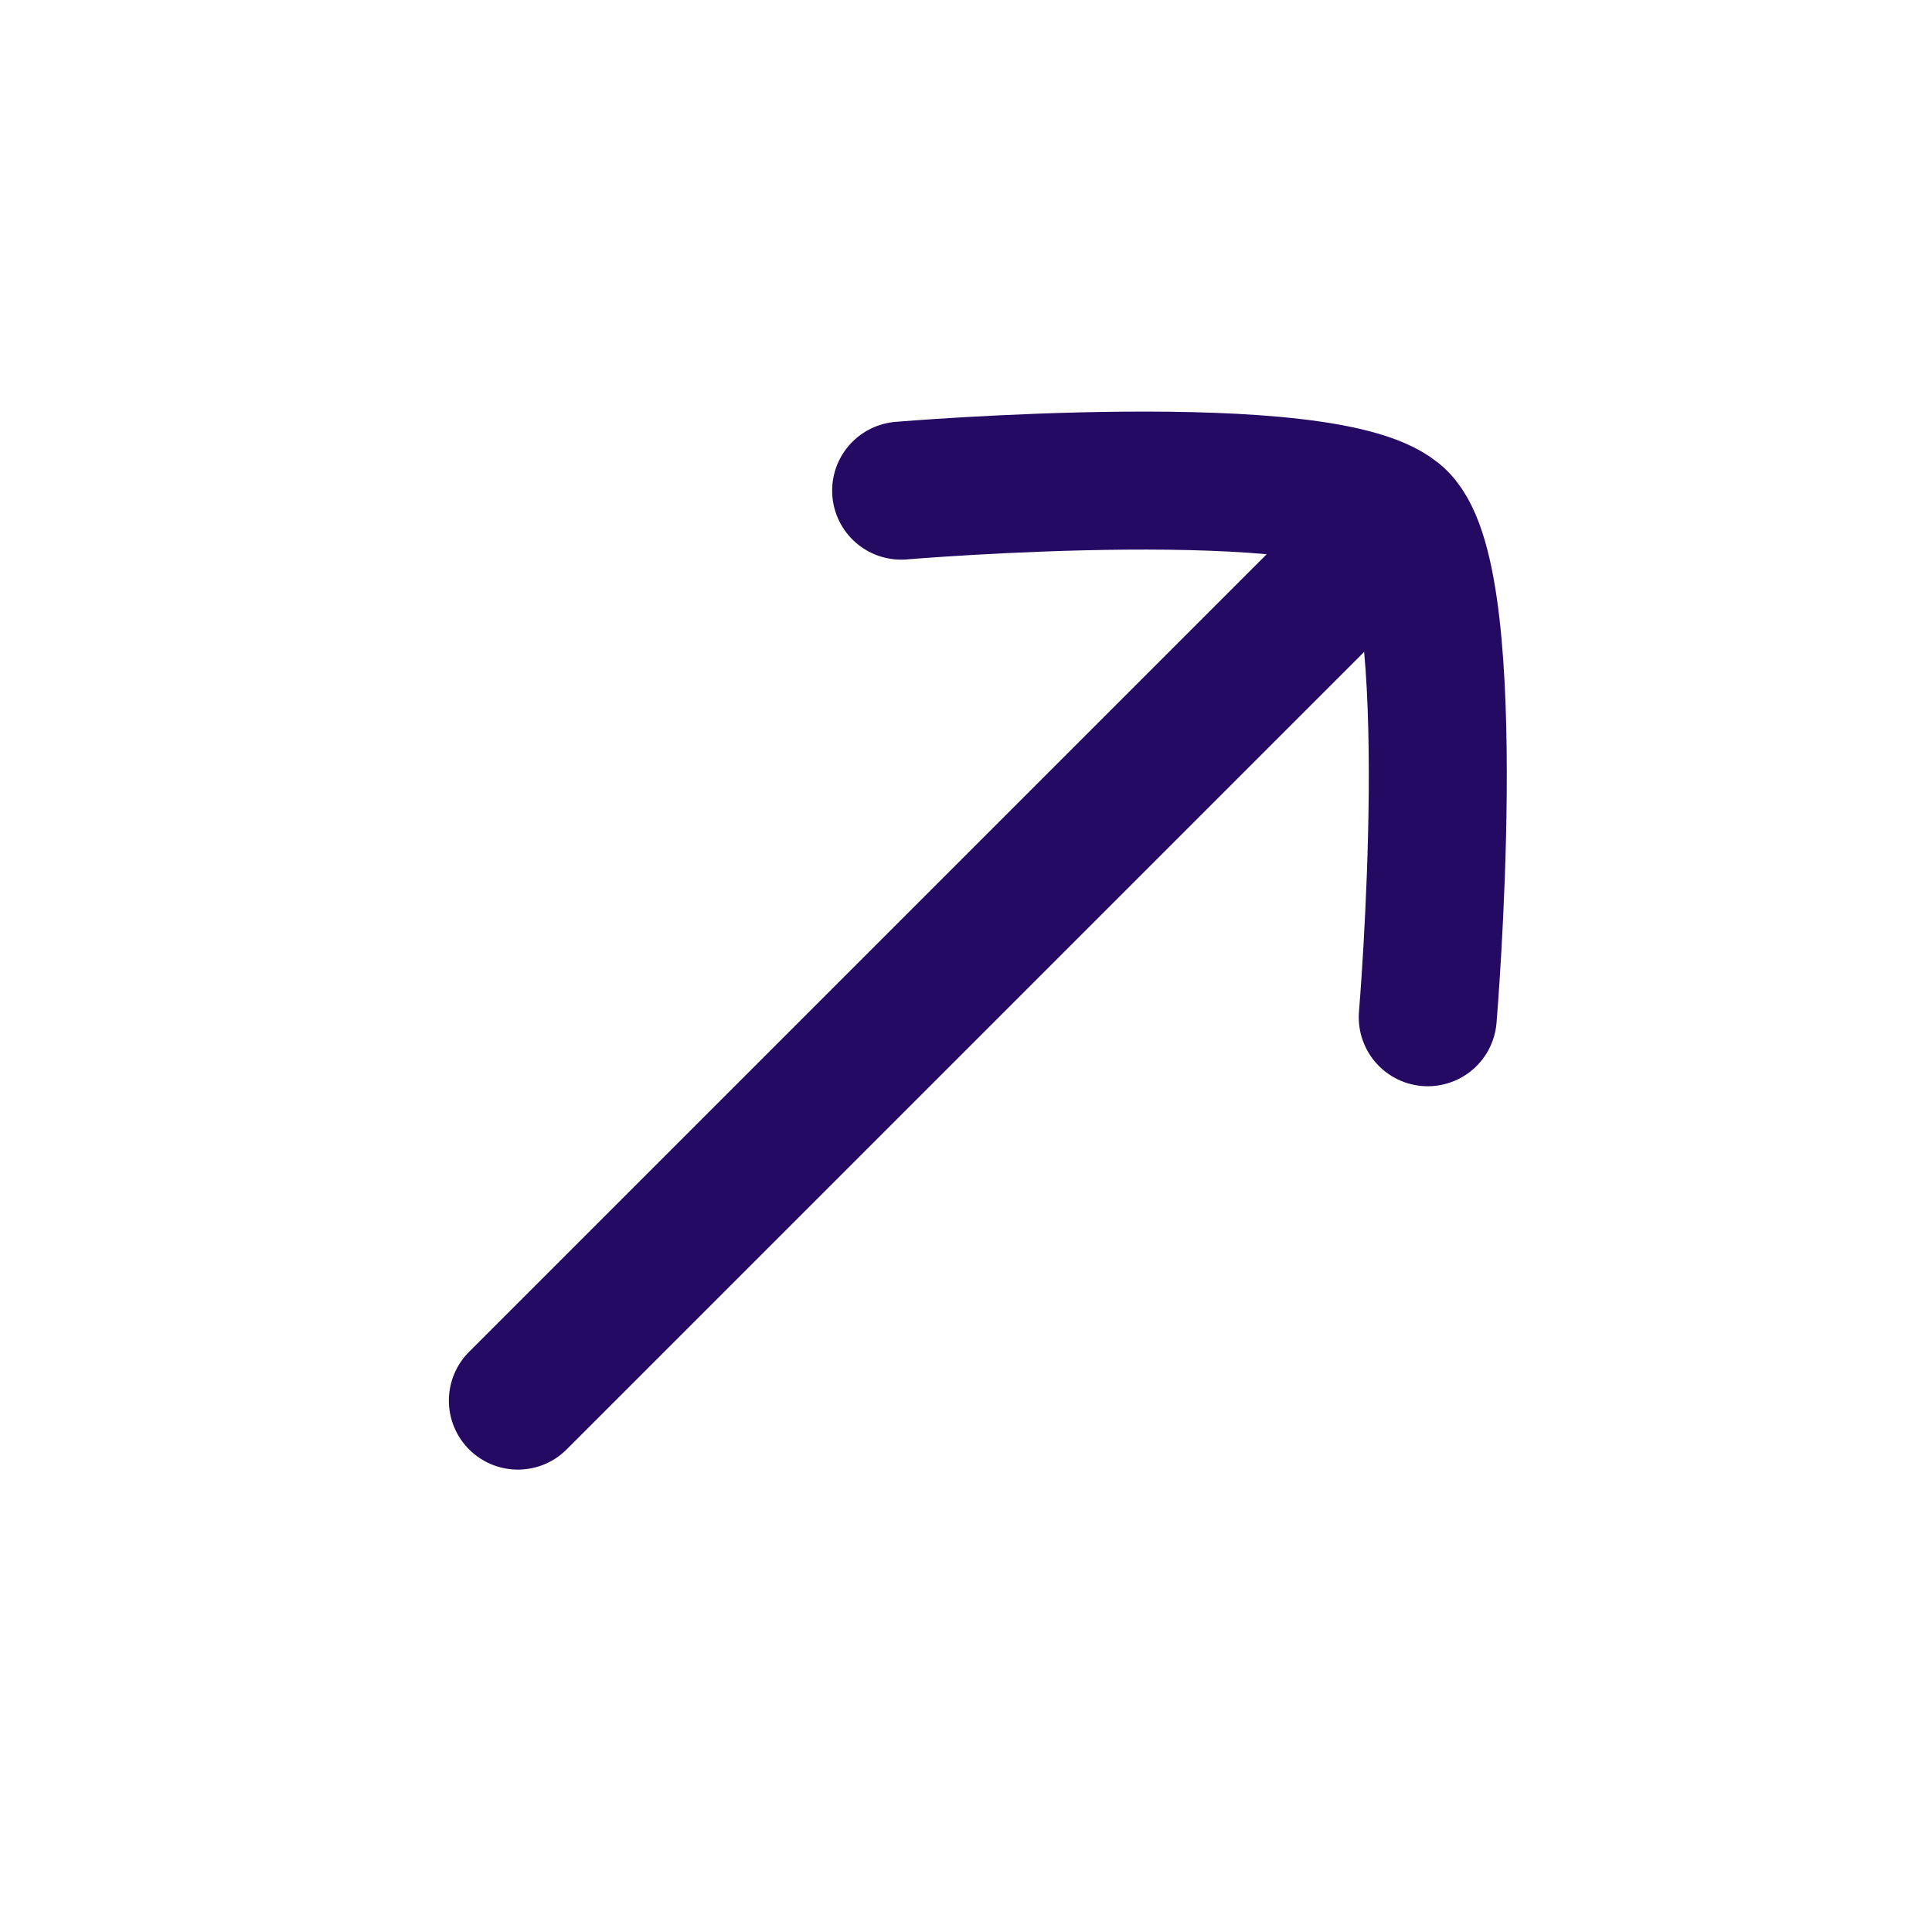
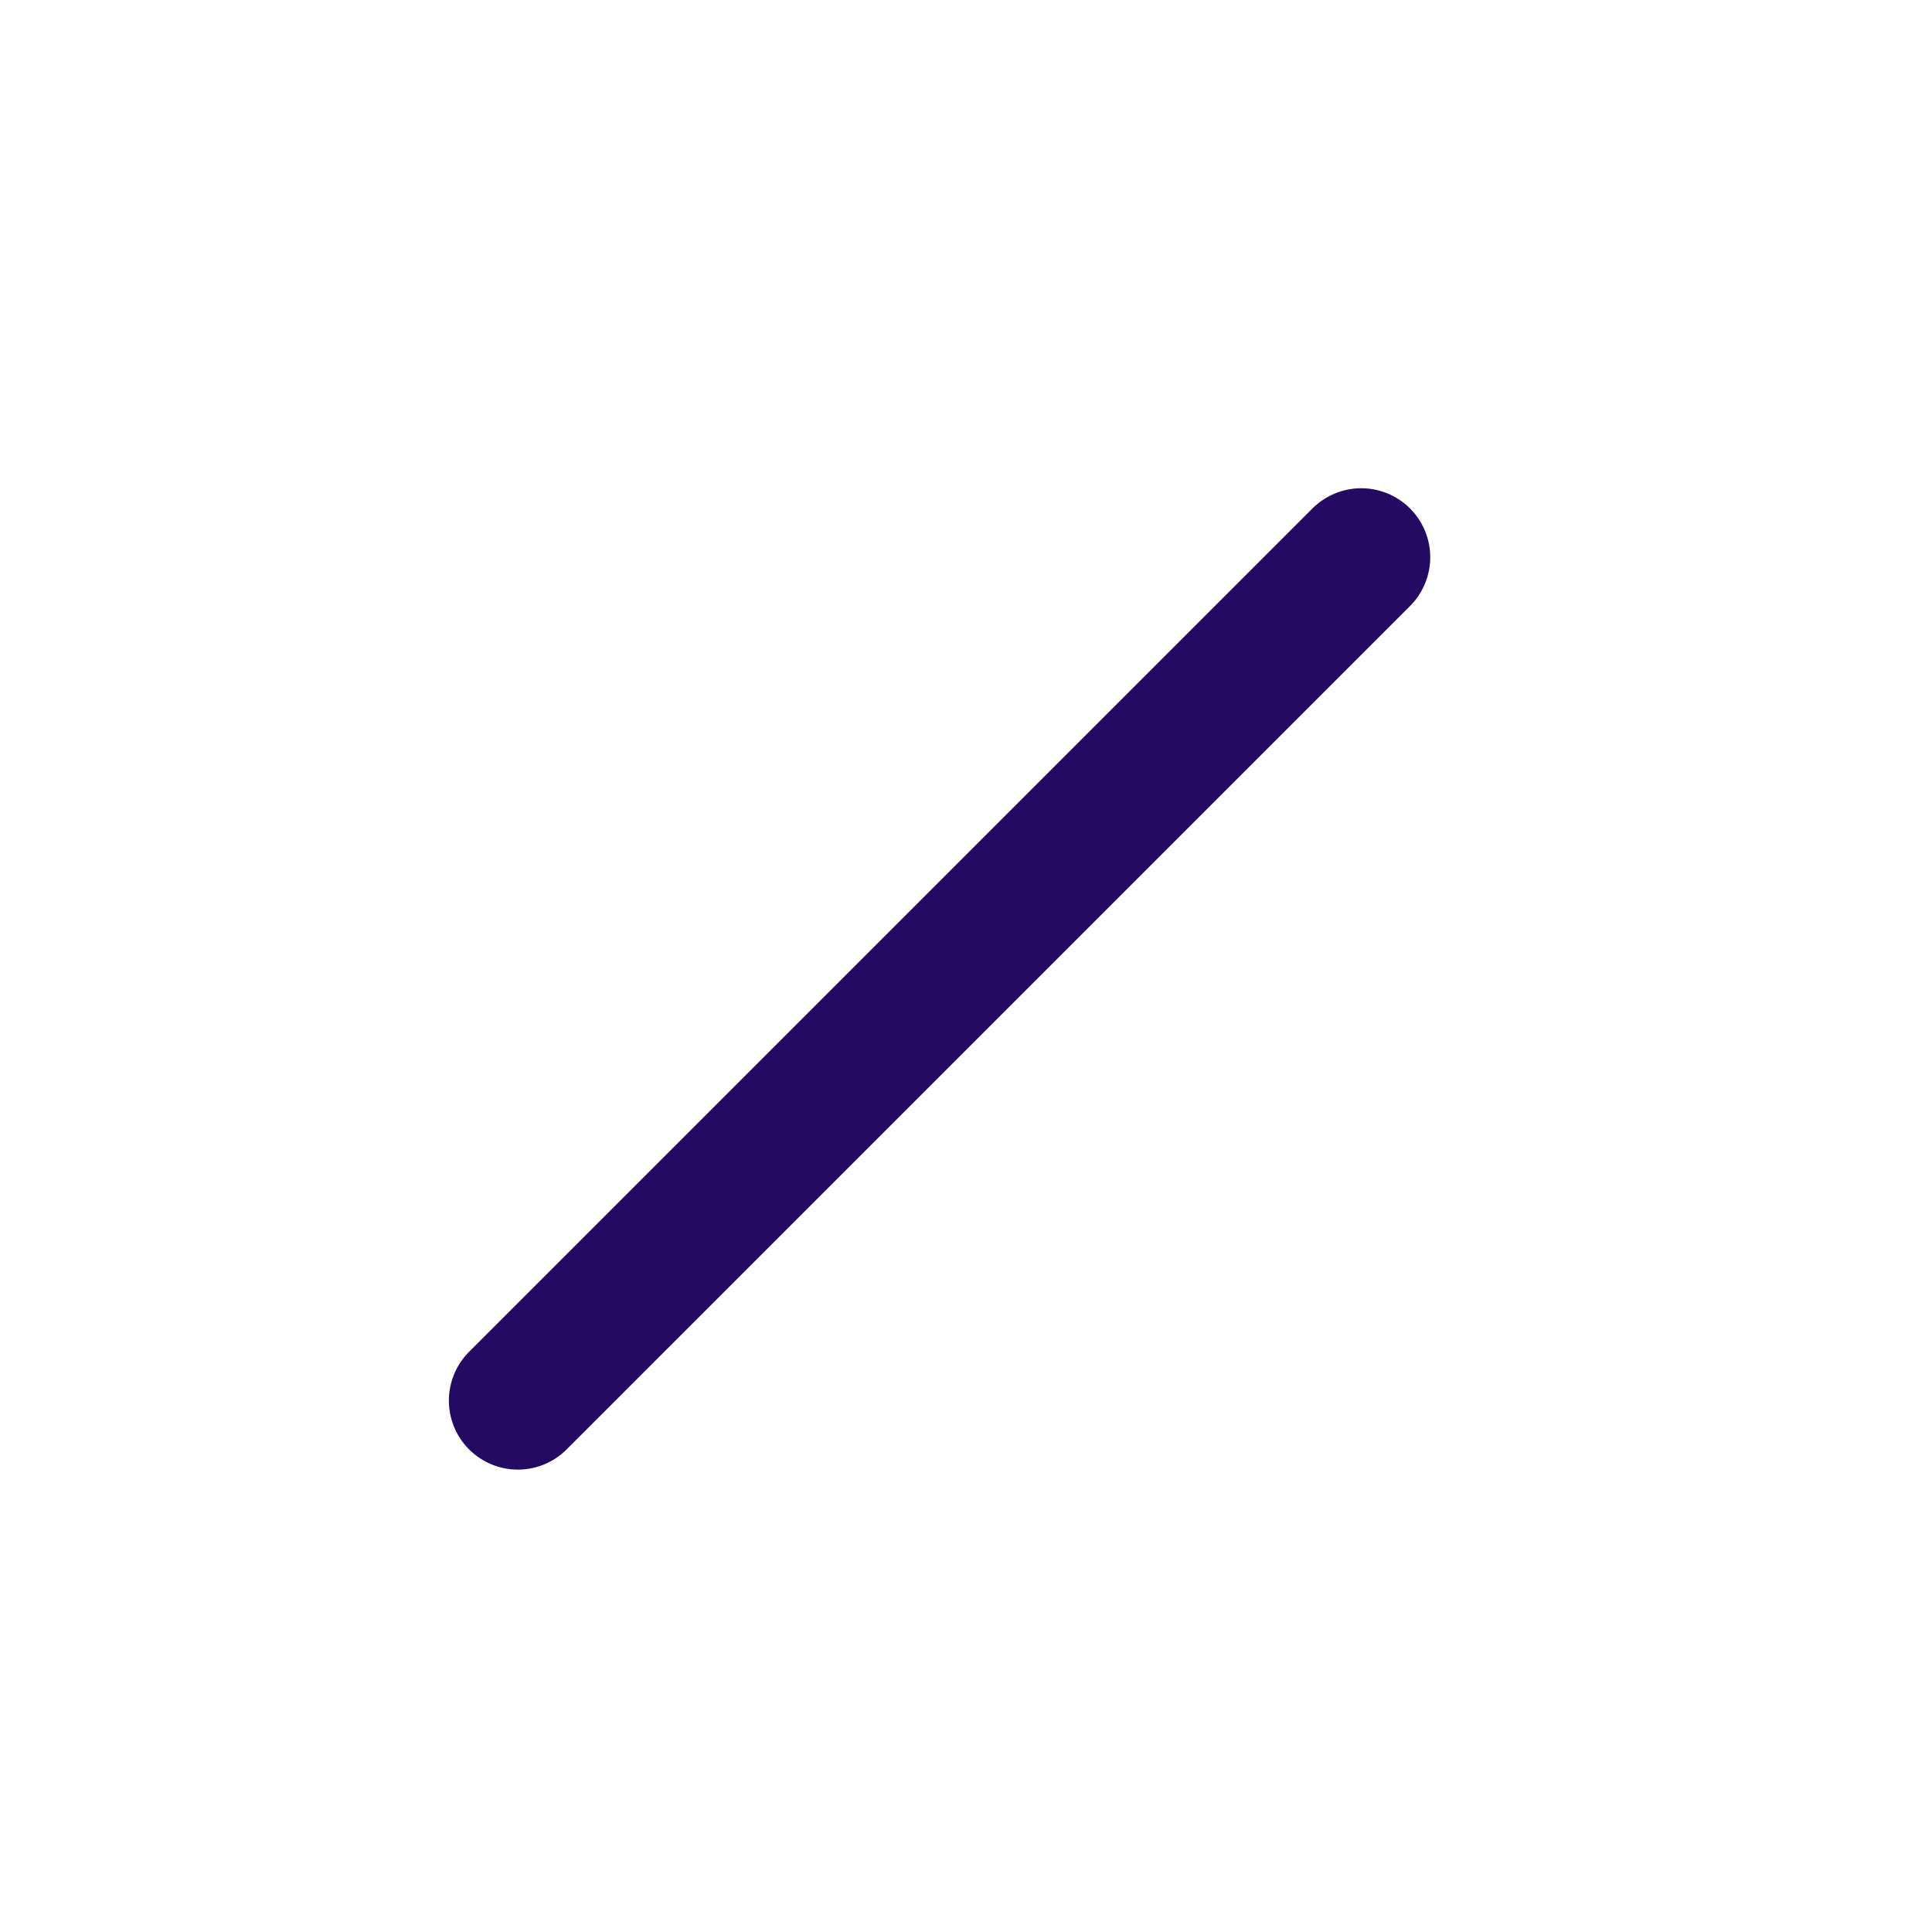
<svg xmlns="http://www.w3.org/2000/svg" width="21" height="21" viewBox="0 0 21 21" fill="none">
  <path d="M14.796 6.057L5.629 15.224" stroke="#250A63" stroke-width="1.5" stroke-linecap="round" />
-   <path d="M9.795 5.333C9.795 5.333 14.489 4.938 15.202 5.65C15.914 6.363 15.519 11.057 15.519 11.057" stroke="#250A63" stroke-width="1.5" stroke-linecap="round" stroke-linejoin="round" />
</svg>